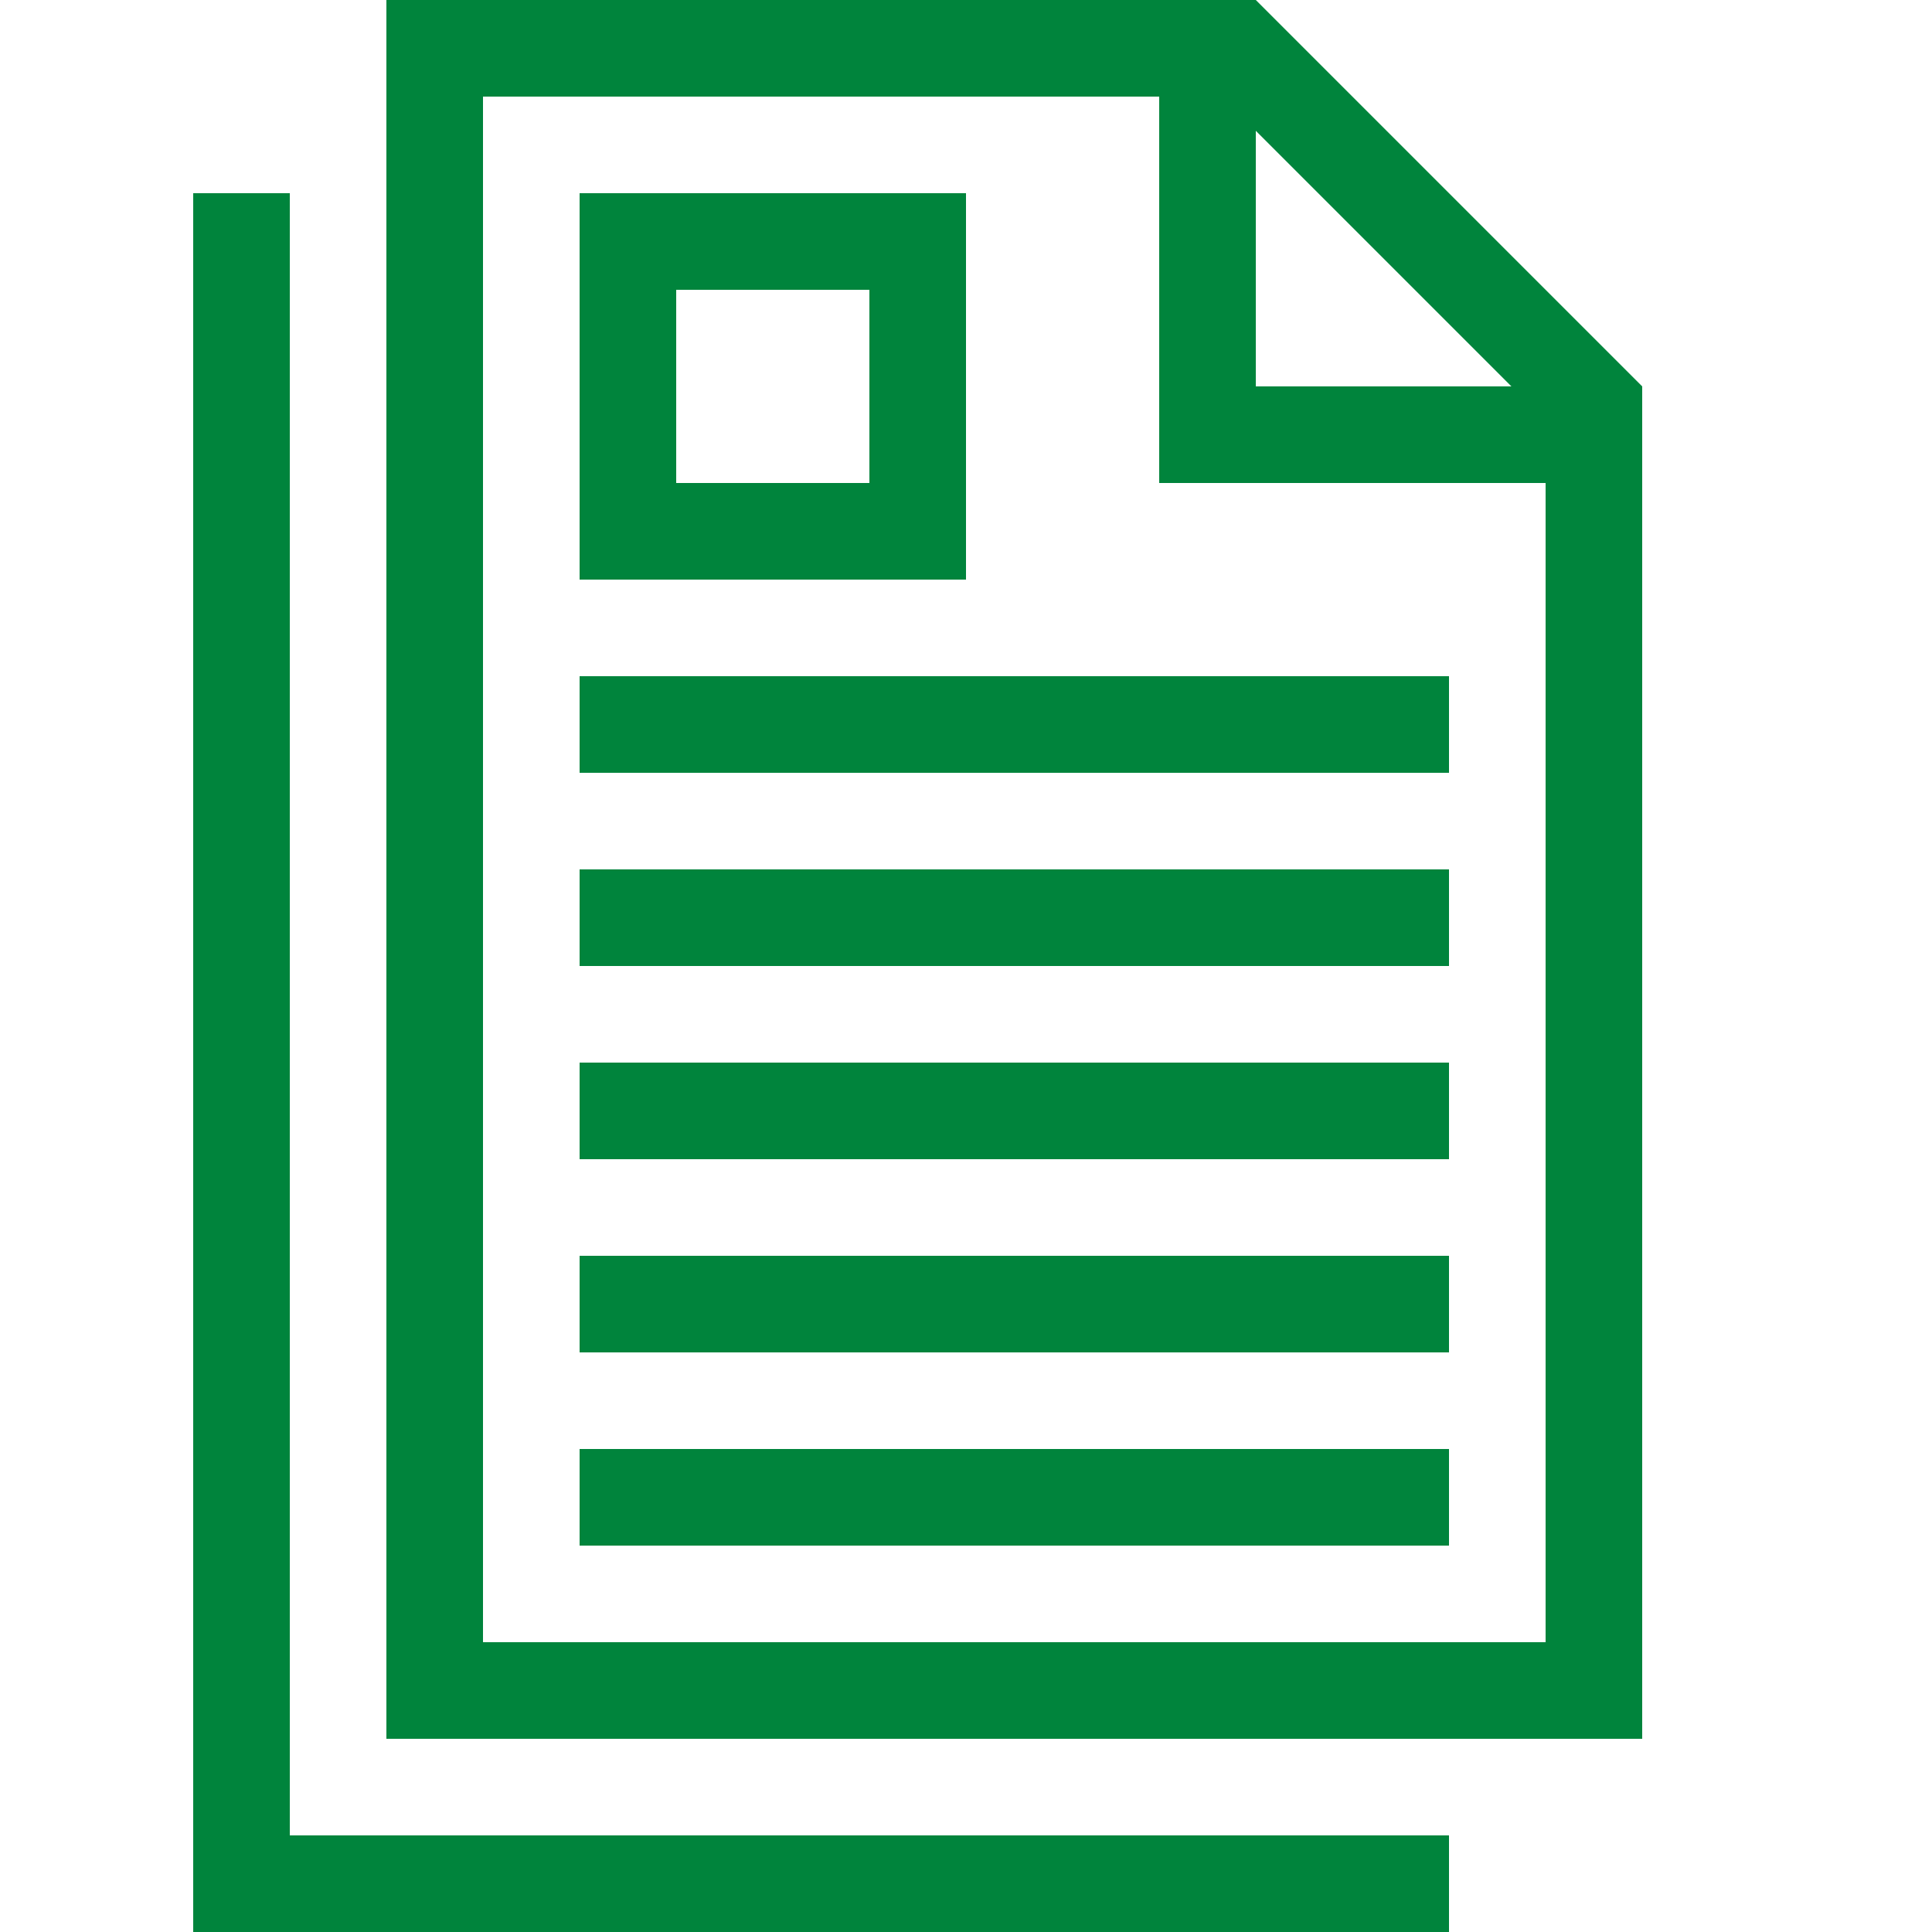
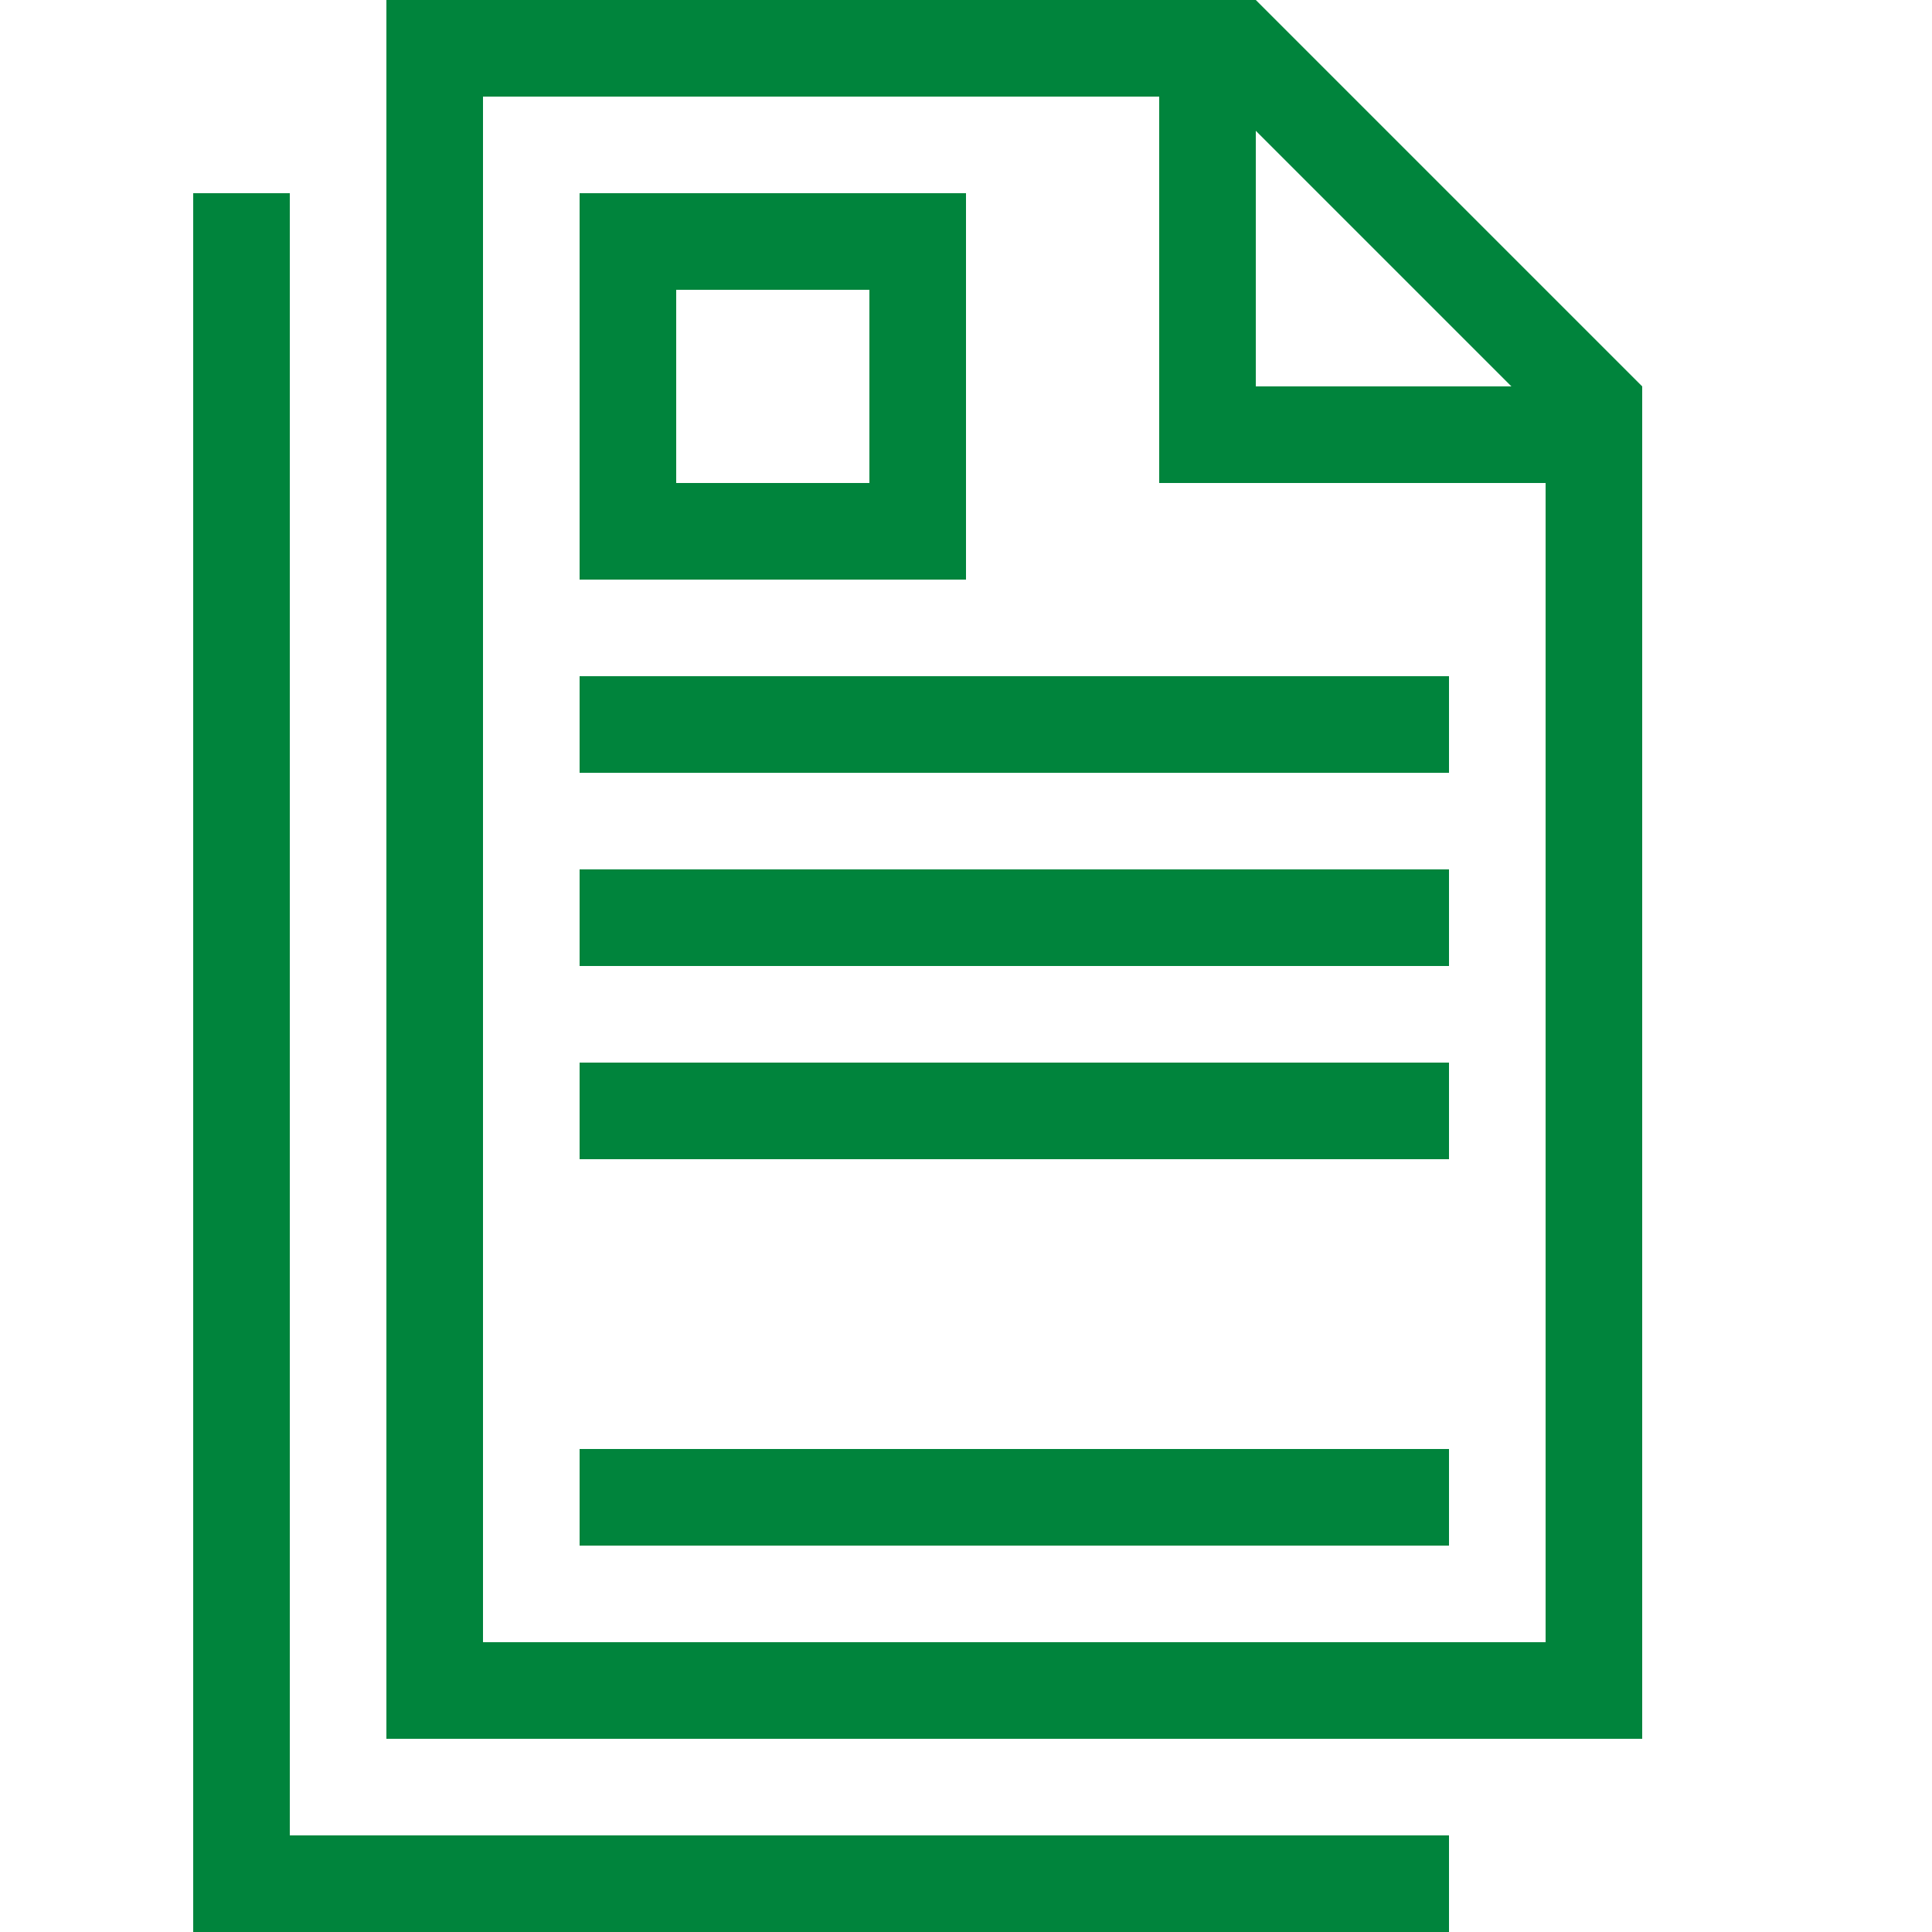
<svg xmlns="http://www.w3.org/2000/svg" width="800px" height="800px" viewBox="0 0 20 20" version="1.1" fill="#000000">
  <g id="SVGRepo_bgCarrier" stroke-width="0" />
  <g id="SVGRepo_tracerCarrier" stroke-linecap="round" stroke-linejoin="round" />
  <g id="SVGRepo_iconCarrier">
    <g id="layer1">
-       <path d="M 4,0 V 18 H 17 V 5 4 L 13,0 h -1 z m 1,1 h 7 v 3 1 h 4 V 17 H 5 Z M 13,1.354 15.646,4 H 13 Z M 2,2 v 17 1 H 3 15 V 19 H 3 V 2 Z m 4,0 v 4 h 4 V 2 Z M 7,3 H 9 V 5 H 7 Z M 6,7 v 1 h 9 V 7 Z m 0,2 v 1 h 9 V 9 Z m 0,2 v 1 h 9 v -1 z m 0,2 v 1 h 9 v -1 z m 0,2 v 1 h 9 v -1 z" style="fill:#00843C; fill-opacity:1; stroke:none; stroke-width:0px;" />
+       <path d="M 4,0 V 18 H 17 V 5 4 L 13,0 h -1 z m 1,1 h 7 v 3 1 h 4 V 17 H 5 Z M 13,1.354 15.646,4 H 13 Z M 2,2 v 17 1 H 3 15 V 19 H 3 V 2 Z m 4,0 v 4 h 4 V 2 Z M 7,3 H 9 V 5 H 7 Z M 6,7 v 1 h 9 V 7 Z m 0,2 v 1 h 9 V 9 Z m 0,2 v 1 h 9 v -1 z m 0,2 v 1 v -1 z m 0,2 v 1 h 9 v -1 z" style="fill:#00843C; fill-opacity:1; stroke:none; stroke-width:0px;" />
    </g>
  </g>
</svg>